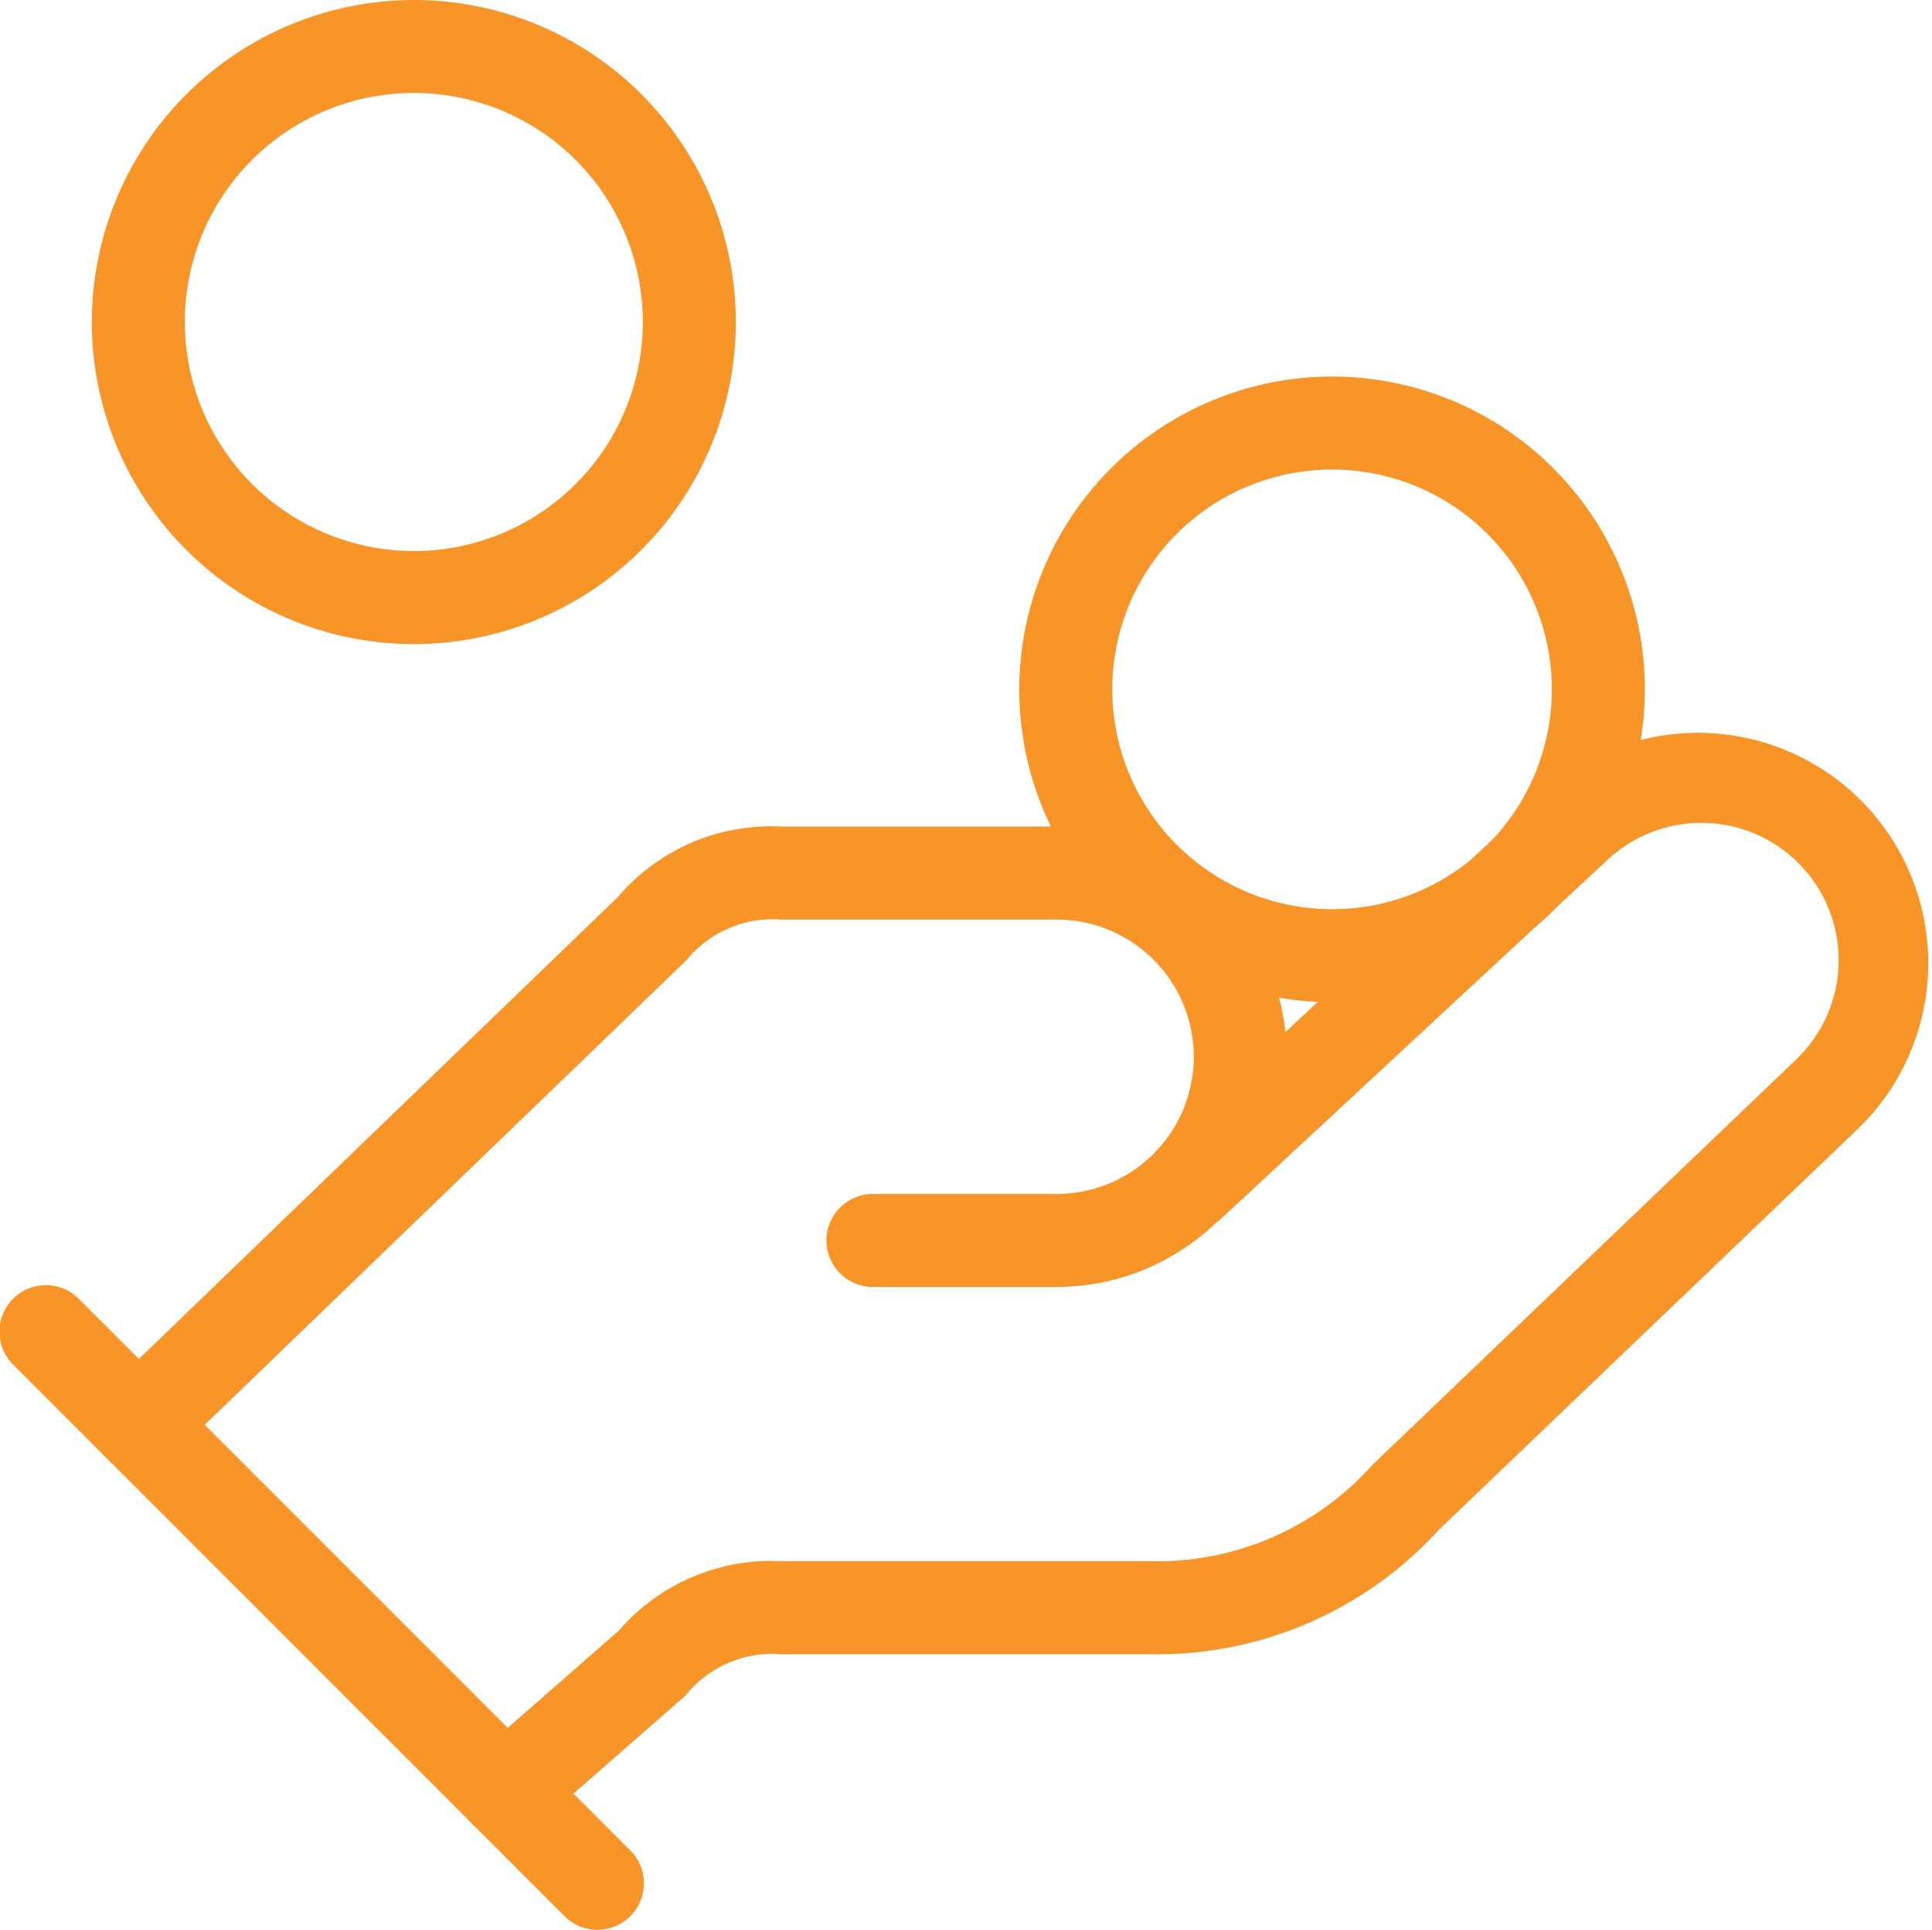
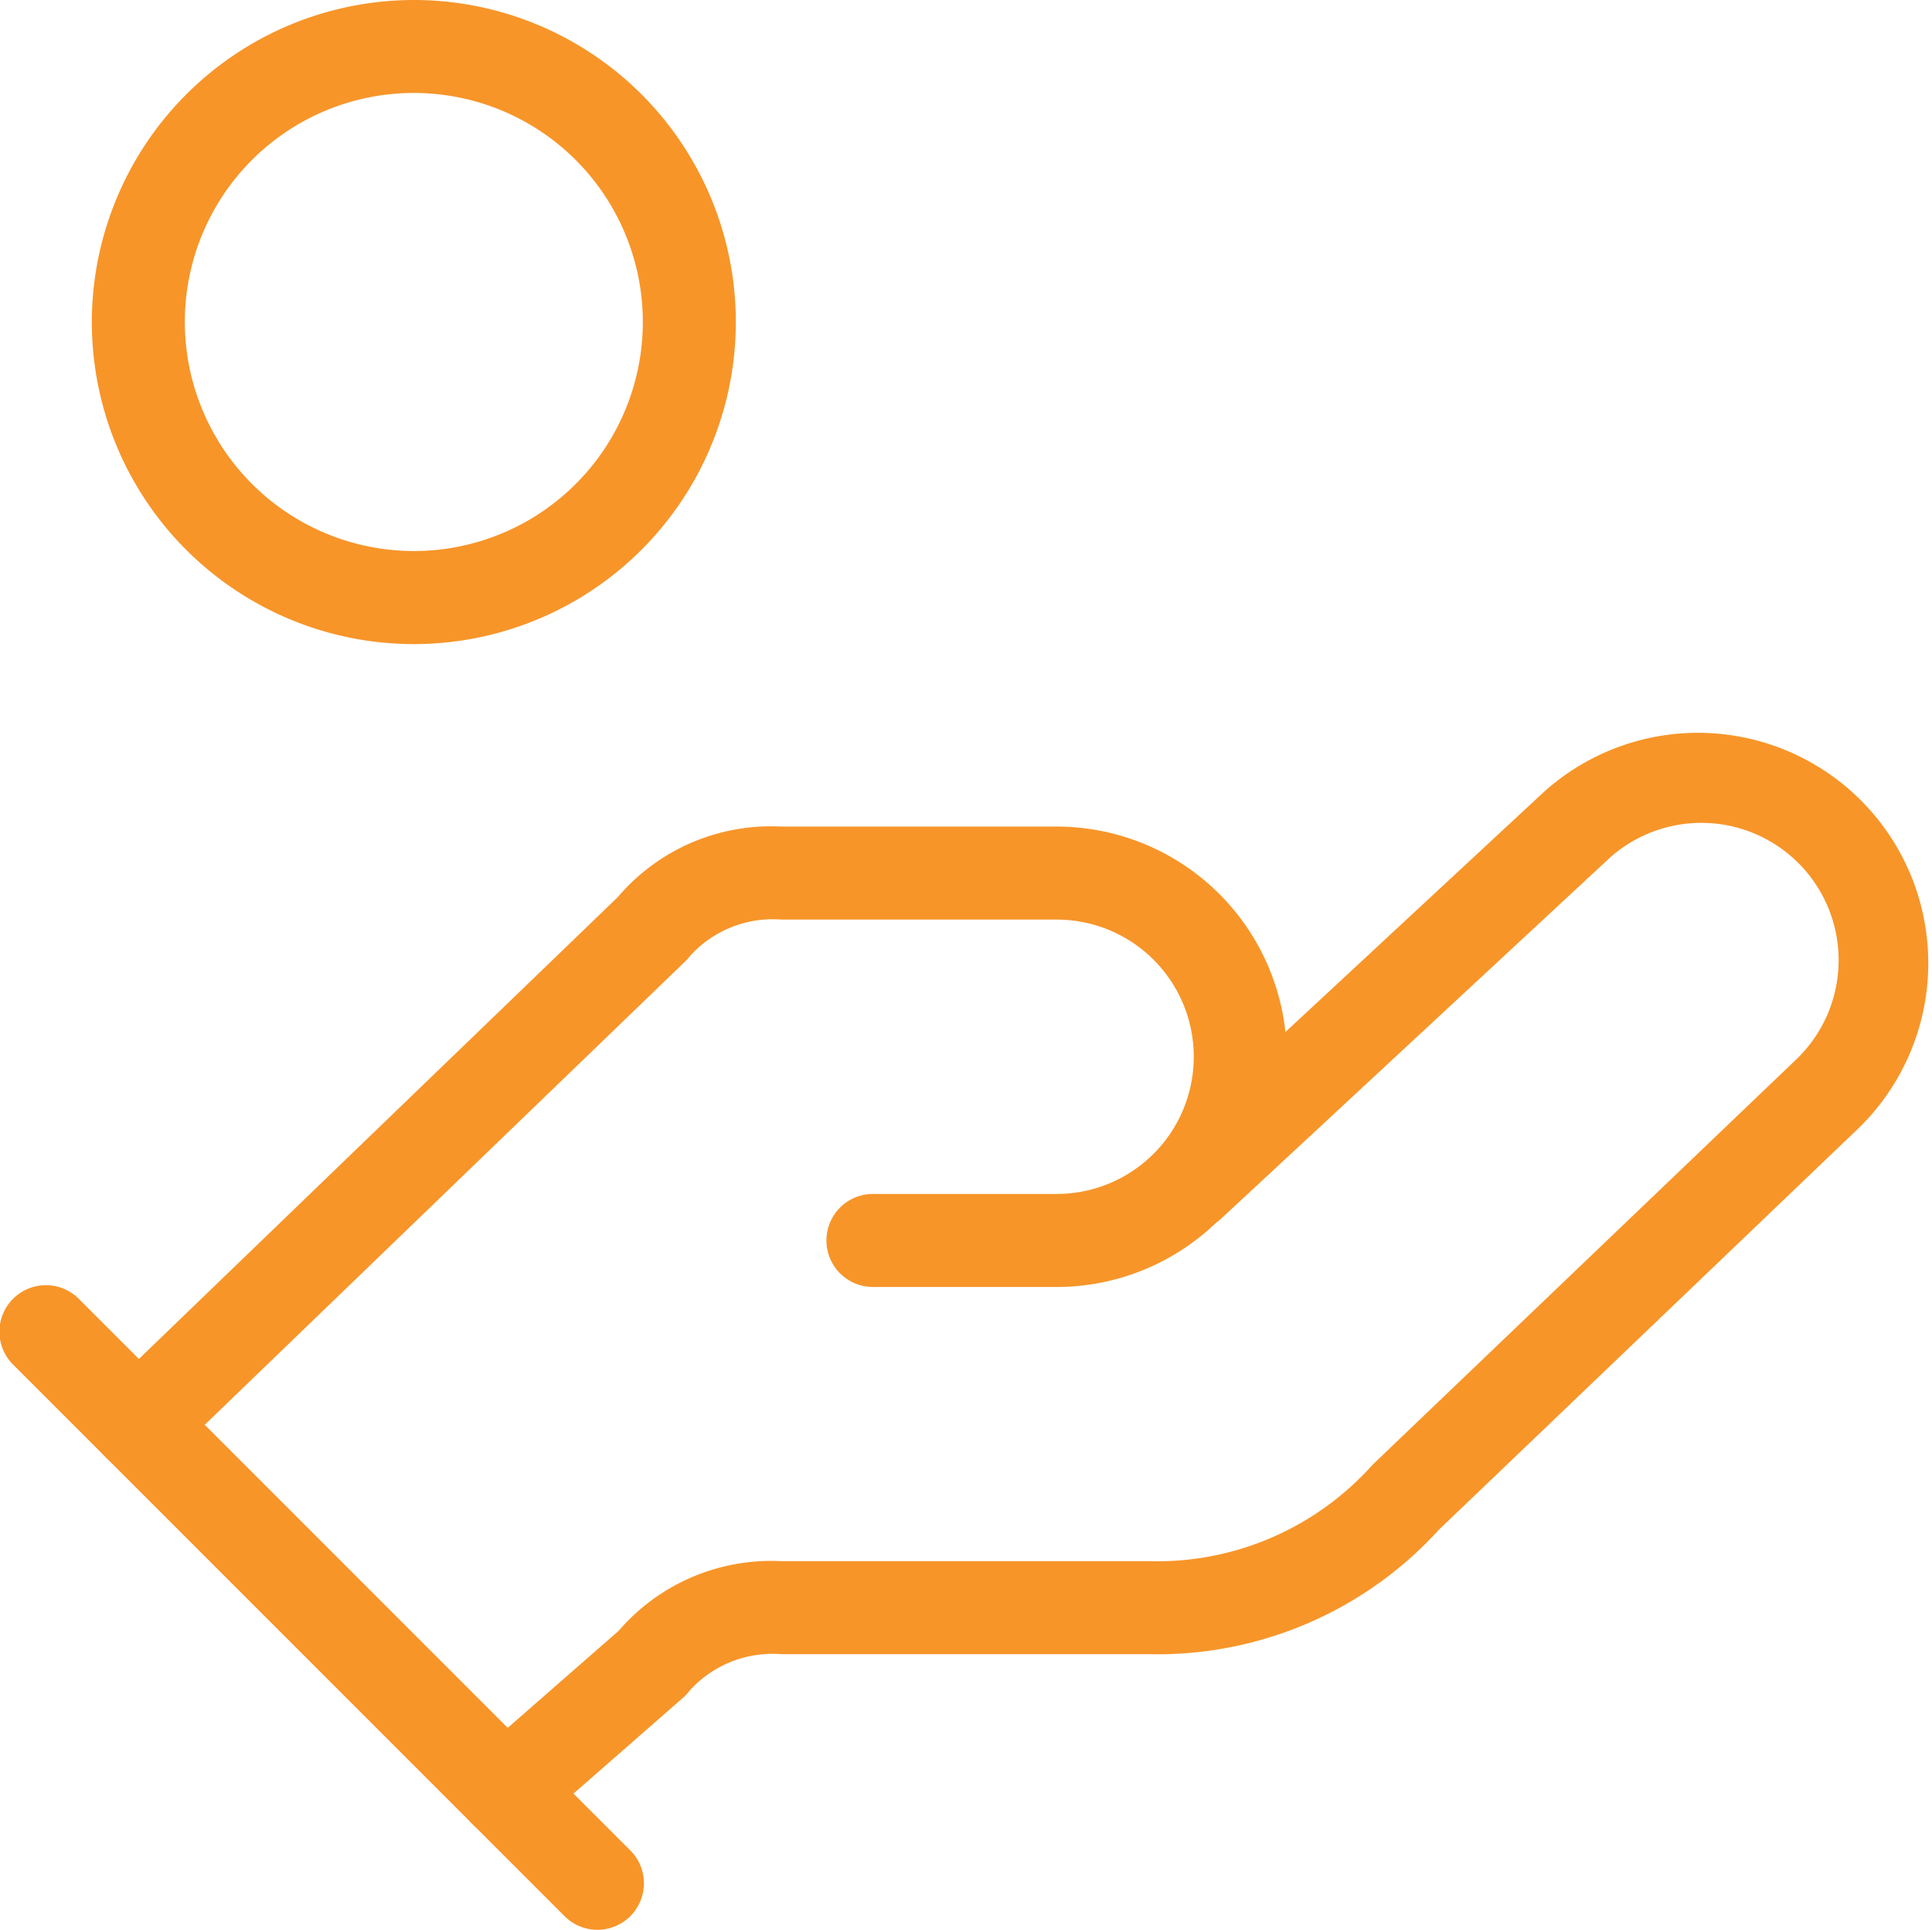
<svg xmlns="http://www.w3.org/2000/svg" width="41.551" height="41.497" viewBox="0 0 41.551 41.497">
  <g transform="translate(-92.497 -3046.289)">
    <path d="M95.472,3077.912a1,1,0,0,1-.694-1.72l11.006-10.613a4.324,4.324,0,0,1,3.512-1.516h5.925a4.949,4.949,0,1,1,0,9.9h-3.95a1,1,0,0,1,0-2h3.95a2.949,2.949,0,1,0,0-5.9H109.3a2.4,2.4,0,0,0-1.965.785,1,1,0,0,1-.106.119l-11.059,10.664A1,1,0,0,1,95.472,3077.912Z" fill="#f79529" />
    <path d="M103.371,3085.812a1,1,0,0,1-.659-1.753l3.088-2.7a4.333,4.333,0,0,1,3.5-1.5h7.9a6.209,6.209,0,0,0,4.776-2.029c.02-.022.04-.044.061-.064l9.085-8.69,0,0a2.953,2.953,0,0,0-4.057-4.292l-.006.006-8.295,7.7a1,1,0,0,1-1.361-1.466l8.292-7.7a4.953,4.953,0,0,1,6.8,7.2l-9.051,8.658a8.183,8.183,0,0,1-6.251,2.677h-7.9a2.4,2.4,0,0,0-1.965.785,1.015,1.015,0,0,1-.141.152l-3.16,2.765A1,1,0,0,1,103.371,3085.812Z" fill="#f79529" />
    <path d="M105.346,3087.786a1,1,0,0,1-.707-.293L92.79,3075.644a1,1,0,1,1,1.414-1.414l11.849,11.849a1,1,0,0,1-.707,1.707Z" fill="#f79529" />
-     <path d="M5.727-1A6.727,6.727,0,1,1-1,5.727,6.735,6.735,0,0,1,5.727-1Zm0,11.454A4.727,4.727,0,1,0,1,5.727,4.733,4.733,0,0,0,5.727,10.454Z" transform="translate(115.418 3055.386)" fill="#f79529" />
    <path d="M5.925-1A6.925,6.925,0,1,1-1,5.925,6.932,6.932,0,0,1,5.925-1Zm0,11.849A4.925,4.925,0,1,0,1,5.925,4.93,4.93,0,0,0,5.925,10.849Z" transform="translate(95.472 3047.289)" fill="#f79529" />
  </g>
</svg>